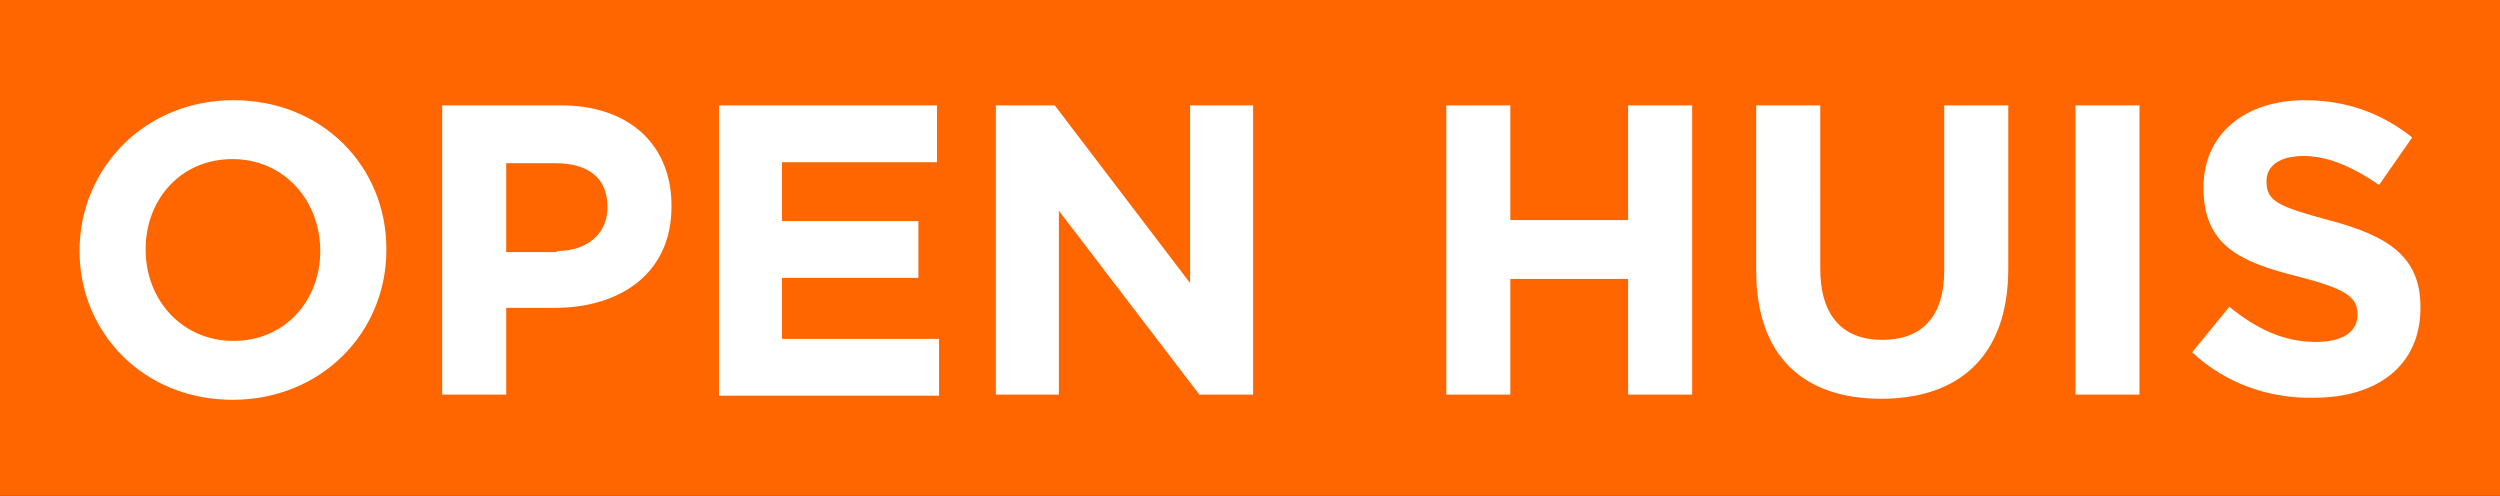
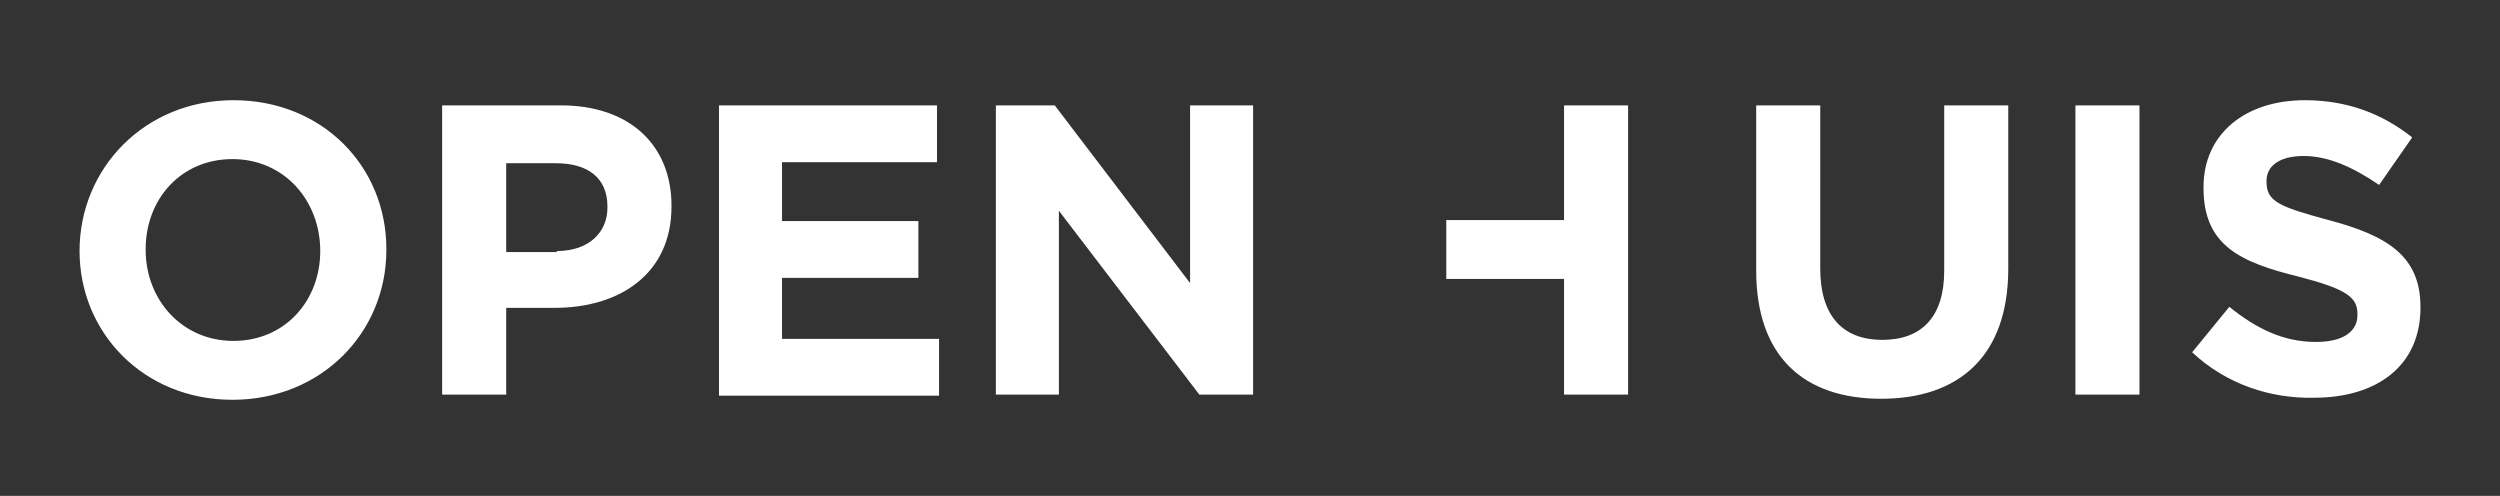
<svg xmlns="http://www.w3.org/2000/svg" xml:space="preserve" id="Layer_1" x="0" y="0" style="enable-background:new 0 0 242 48" version="1.1" viewBox="0 0 242 48">
  <rect x="0" y="0" width="242" height="48" fill="#333333" stroke="none" />
  <style>.st1{fill:#fff}</style>
-   <path id="Fill-1" d="M0 0v48.4h242.7l.1-48V0z" style="fill:#f60" />
-   <path d="M7.7 24.3c0-8 6.3-14.6 14.9-14.6s14.8 6.4 14.8 14.4v.1c0 8-6.3 14.5-14.9 14.5S7.7 32.2 7.7 24.3zm23.3 0c0-4.9-3.5-8.9-8.5-8.9s-8.4 3.9-8.4 8.7v.1c0 4.8 3.5 8.8 8.5 8.8s8.4-3.9 8.4-8.7zM42.9 10.2h11.4c6.7 0 10.7 3.9 10.7 9.7v.1c0 6.5-5 9.8-11.3 9.8H49v8.4h-6.2v-28zm11 14.1c3.1 0 4.9-1.8 4.9-4.2V20c0-2.8-1.9-4.2-5-4.2H49v8.6h4.9zM69.6 10.2h21.1v5.5h-15v5.7h13.2v5.5H75.7v5.9h15.2v5.5H69.6V10.2zM96.4 10.2h5.7l13.1 17.2V10.2h6.1v28h-5.2l-13.6-17.8v17.8h-6.1v-28zM140 10.2h6.2v11.1h11.4V10.2h6.2v28h-6.2V27h-11.4v11.2H140v-28zM170 26.2v-16h6.2V26c0 4.6 2.2 6.9 6 6.9s6-2.2 6-6.7v-16h6.2V26c0 8.5-4.8 12.6-12.3 12.6-7.5 0-12.1-4.1-12.1-12.4zM200.9 10.2h6.2v28h-6.2v-28zM212.2 34.1l3.6-4.4c2.6 2.1 5.2 3.4 8.4 3.4 2.6 0 4-1 4-2.6v-.1c0-1.6-1-2.4-5.6-3.6-5.7-1.4-9.3-3-9.3-8.6v-.1c0-5.1 4-8.4 9.8-8.4 4.1 0 7.5 1.3 10.4 3.6l-3.2 4.6c-2.5-1.7-4.9-2.8-7.3-2.8-2.4 0-3.6 1-3.6 2.4v.1c0 1.9 1.2 2.4 6 3.7 5.7 1.5 8.9 3.5 8.9 8.4v.1c0 5.6-4.2 8.7-10.3 8.7-4.2.1-8.5-1.3-11.8-4.4z" class="st1" />
+   <path d="M7.7 24.3c0-8 6.3-14.6 14.9-14.6s14.8 6.4 14.8 14.4v.1c0 8-6.3 14.5-14.9 14.5S7.7 32.2 7.7 24.3zm23.3 0c0-4.9-3.5-8.9-8.5-8.9s-8.4 3.9-8.4 8.7v.1c0 4.8 3.5 8.8 8.5 8.8s8.4-3.9 8.4-8.7zM42.9 10.2h11.4c6.7 0 10.7 3.9 10.7 9.7v.1c0 6.5-5 9.8-11.3 9.8H49v8.4h-6.2v-28zm11 14.1c3.1 0 4.9-1.8 4.9-4.2V20c0-2.8-1.9-4.2-5-4.2H49v8.6h4.9zM69.6 10.2h21.1v5.5h-15v5.7h13.2v5.5H75.7v5.9h15.2v5.5H69.6V10.2zM96.4 10.2h5.7l13.1 17.2V10.2h6.1v28h-5.2l-13.6-17.8v17.8h-6.1v-28zM140 10.2v11.1h11.4V10.2h6.2v28h-6.2V27h-11.4v11.2H140v-28zM170 26.2v-16h6.2V26c0 4.6 2.2 6.9 6 6.9s6-2.2 6-6.7v-16h6.2V26c0 8.5-4.8 12.6-12.3 12.6-7.5 0-12.1-4.1-12.1-12.4zM200.9 10.2h6.2v28h-6.2v-28zM212.2 34.1l3.6-4.4c2.6 2.1 5.2 3.4 8.4 3.4 2.6 0 4-1 4-2.6v-.1c0-1.6-1-2.4-5.6-3.6-5.7-1.4-9.3-3-9.3-8.6v-.1c0-5.1 4-8.4 9.8-8.4 4.1 0 7.5 1.3 10.4 3.6l-3.2 4.6c-2.5-1.7-4.9-2.8-7.3-2.8-2.4 0-3.6 1-3.6 2.4v.1c0 1.9 1.2 2.4 6 3.7 5.7 1.5 8.9 3.5 8.9 8.4v.1c0 5.6-4.2 8.7-10.3 8.7-4.2.1-8.5-1.3-11.8-4.4z" class="st1" />
</svg>